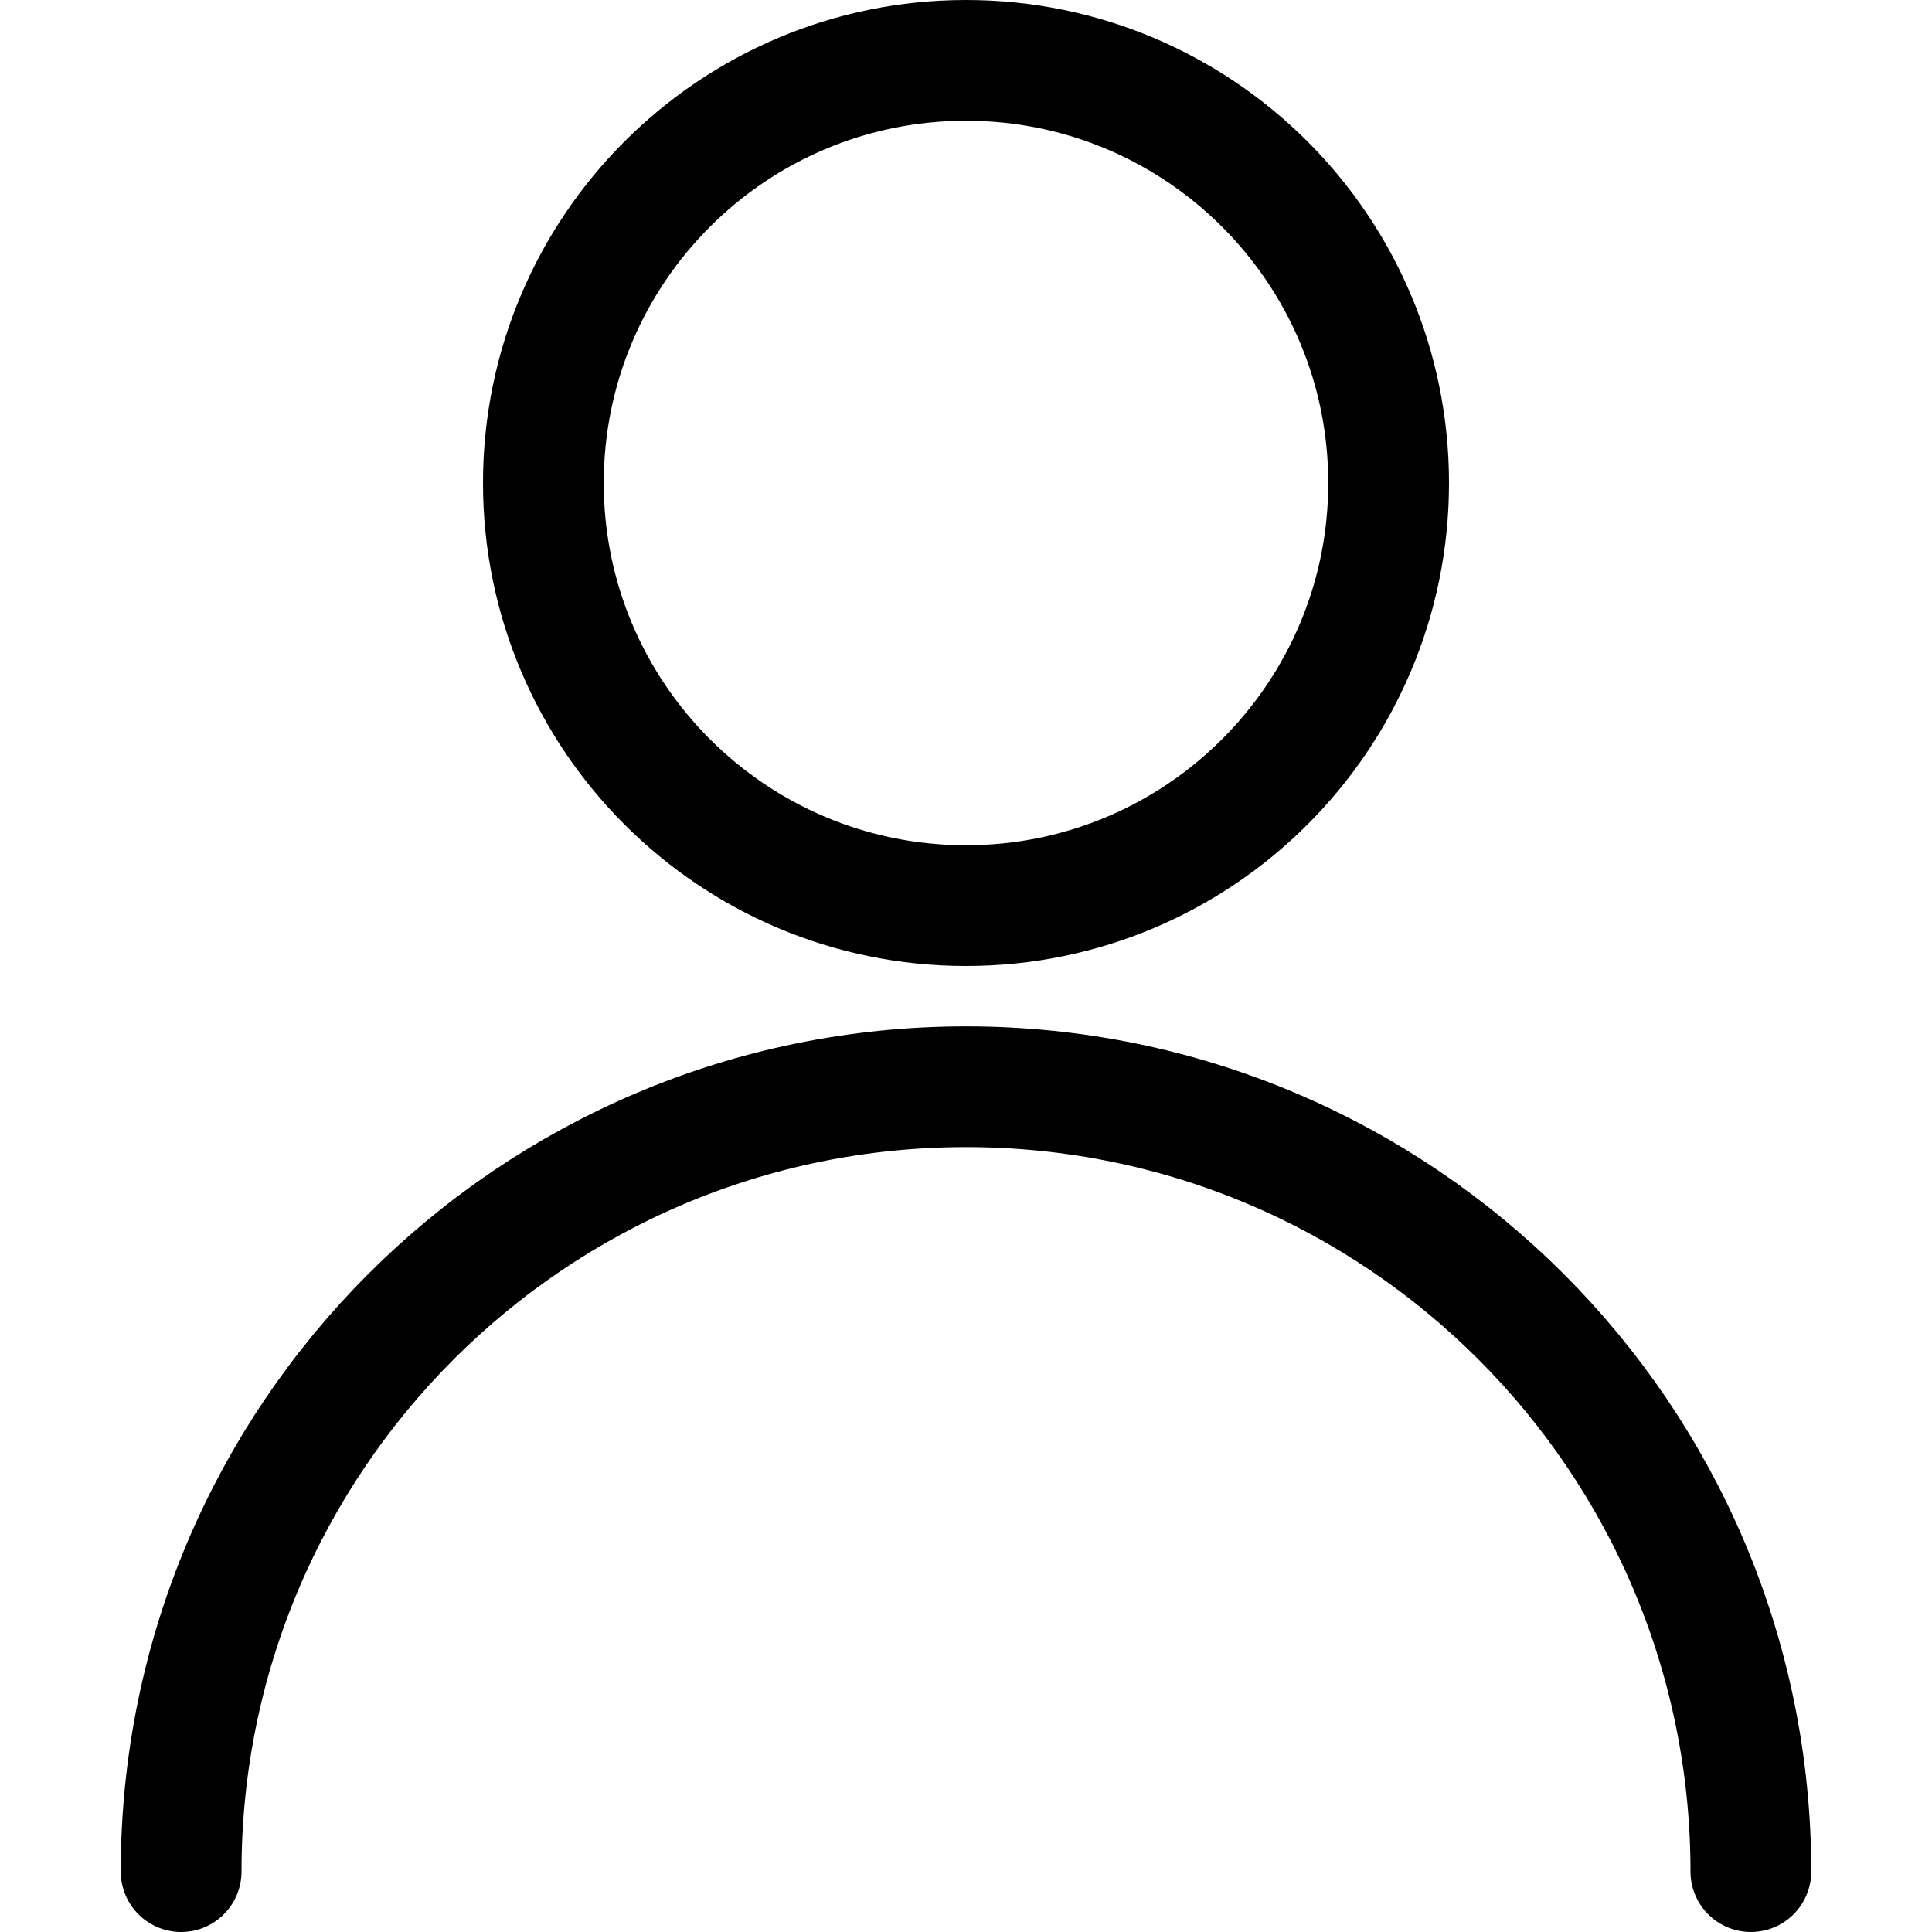
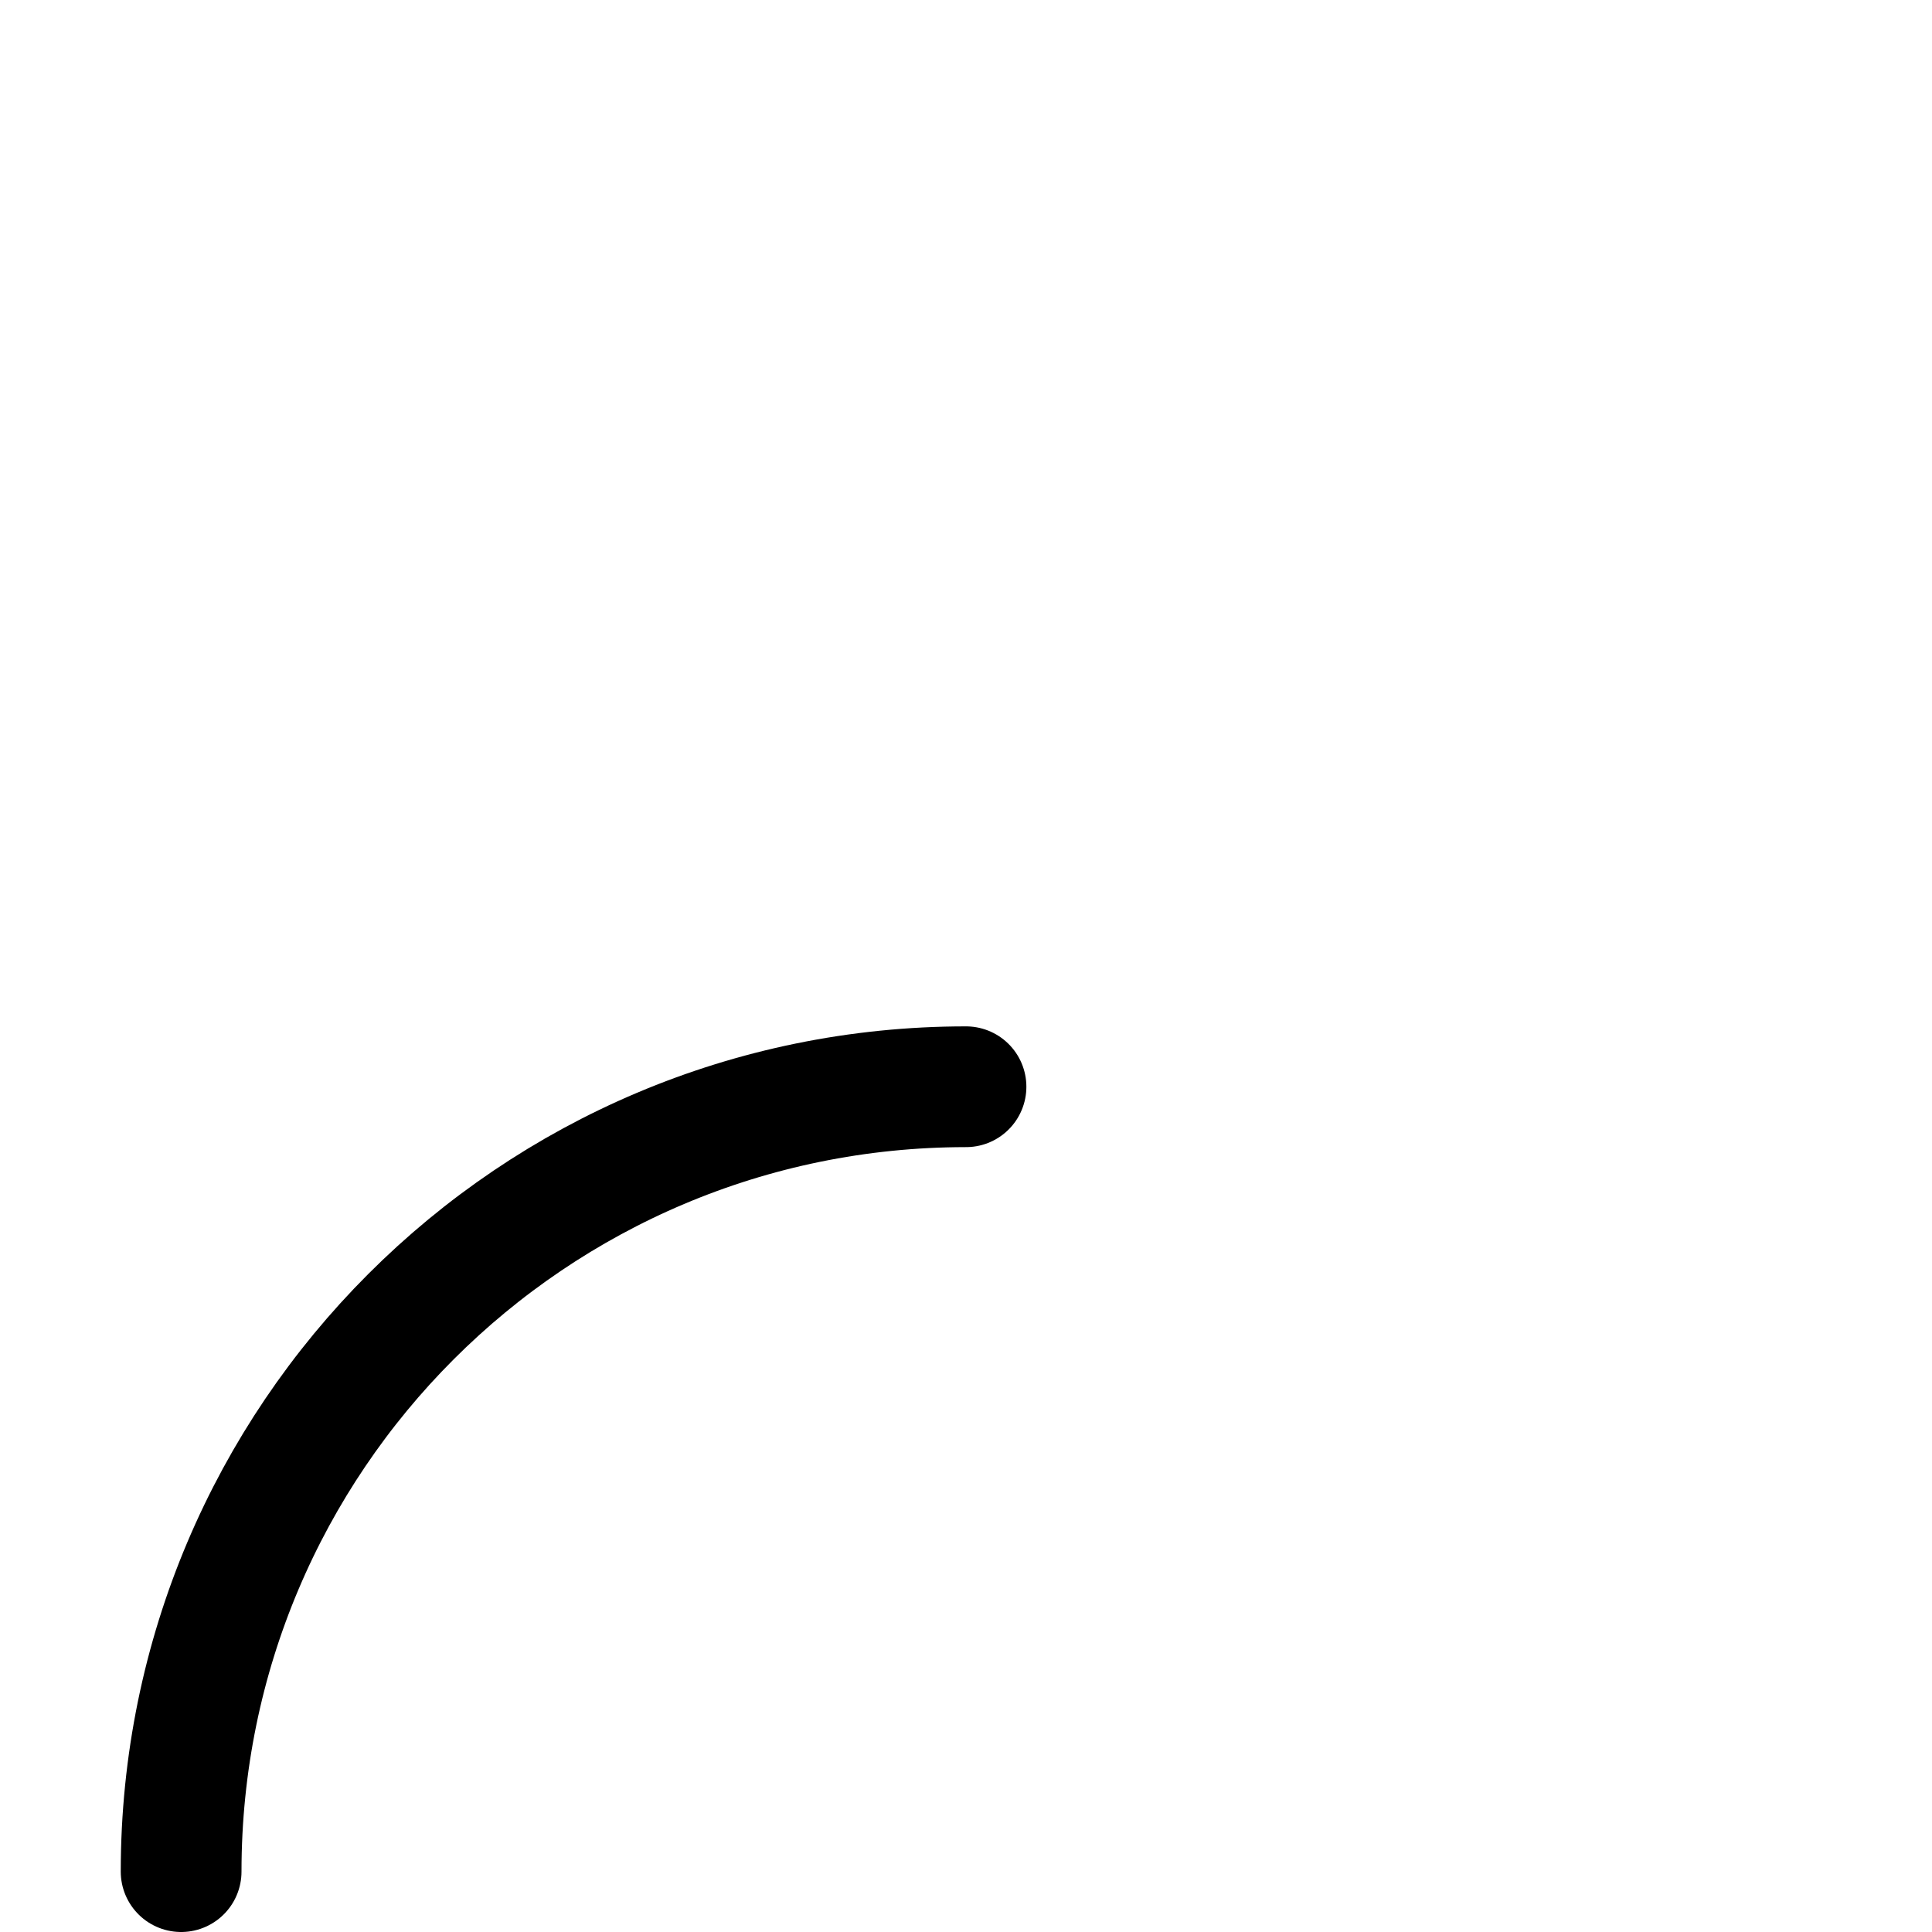
<svg xmlns="http://www.w3.org/2000/svg" version="1.1" viewBox="0 0 24 24" height="24" width="24">
  <title>Exported from Streamline App (https://app.streamlineicons.com)</title>
  <g transform="matrix(1,0,0,1,0,0)">
-     <path d="M 12,0.75c2.899,0,5.25,2.351,5.25,5.25s-2.351,5.25-5.25,5.25S6.75,8.899,6.75,6S9.101,0.75,12,0.75z " stroke="#000000" fill="none" stroke-width="1.5" stroke-linecap="round" stroke-linejoin="round" />
-     <path d="M 2.25,23.25c0-5.385,4.365-9.75,9.75-9.75s9.75,4.365,9.75,9.75" stroke="#000000" fill="none" stroke-width="1.5" stroke-linecap="round" stroke-linejoin="round" />
+     <path d="M 2.25,23.25c0-5.385,4.365-9.75,9.75-9.75" stroke="#000000" fill="none" stroke-width="1.5" stroke-linecap="round" stroke-linejoin="round" />
  </g>
</svg>